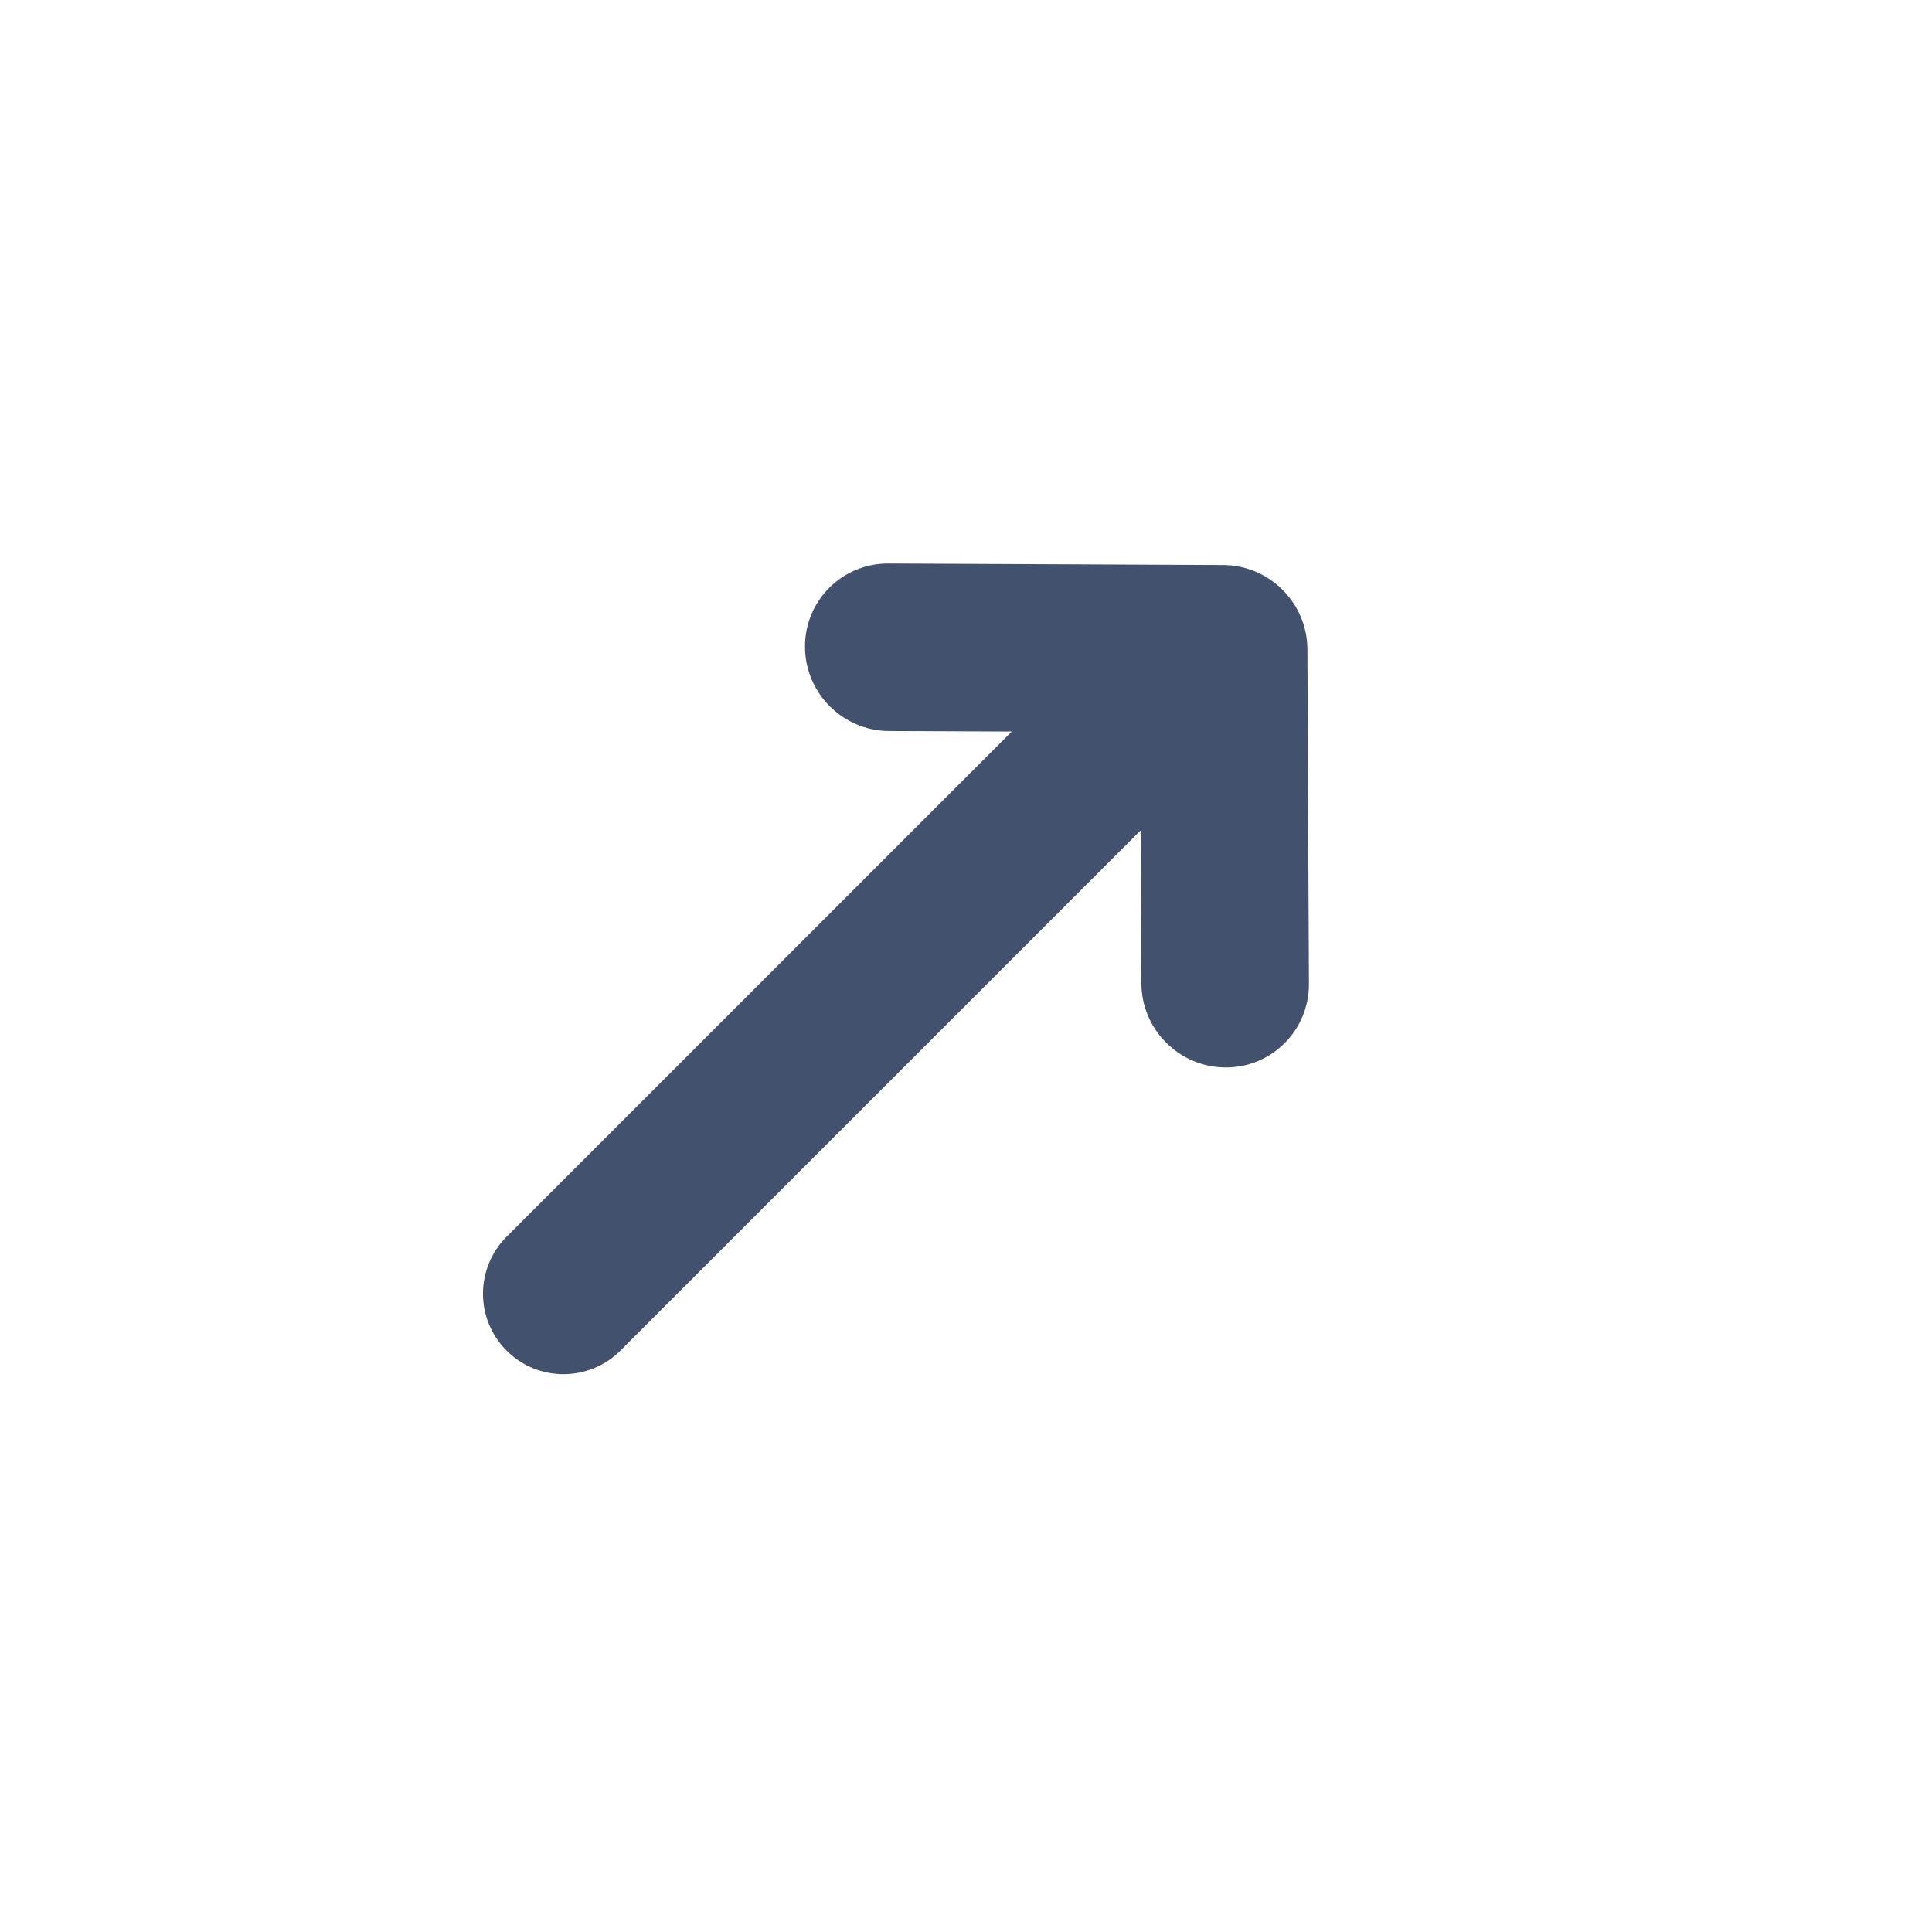
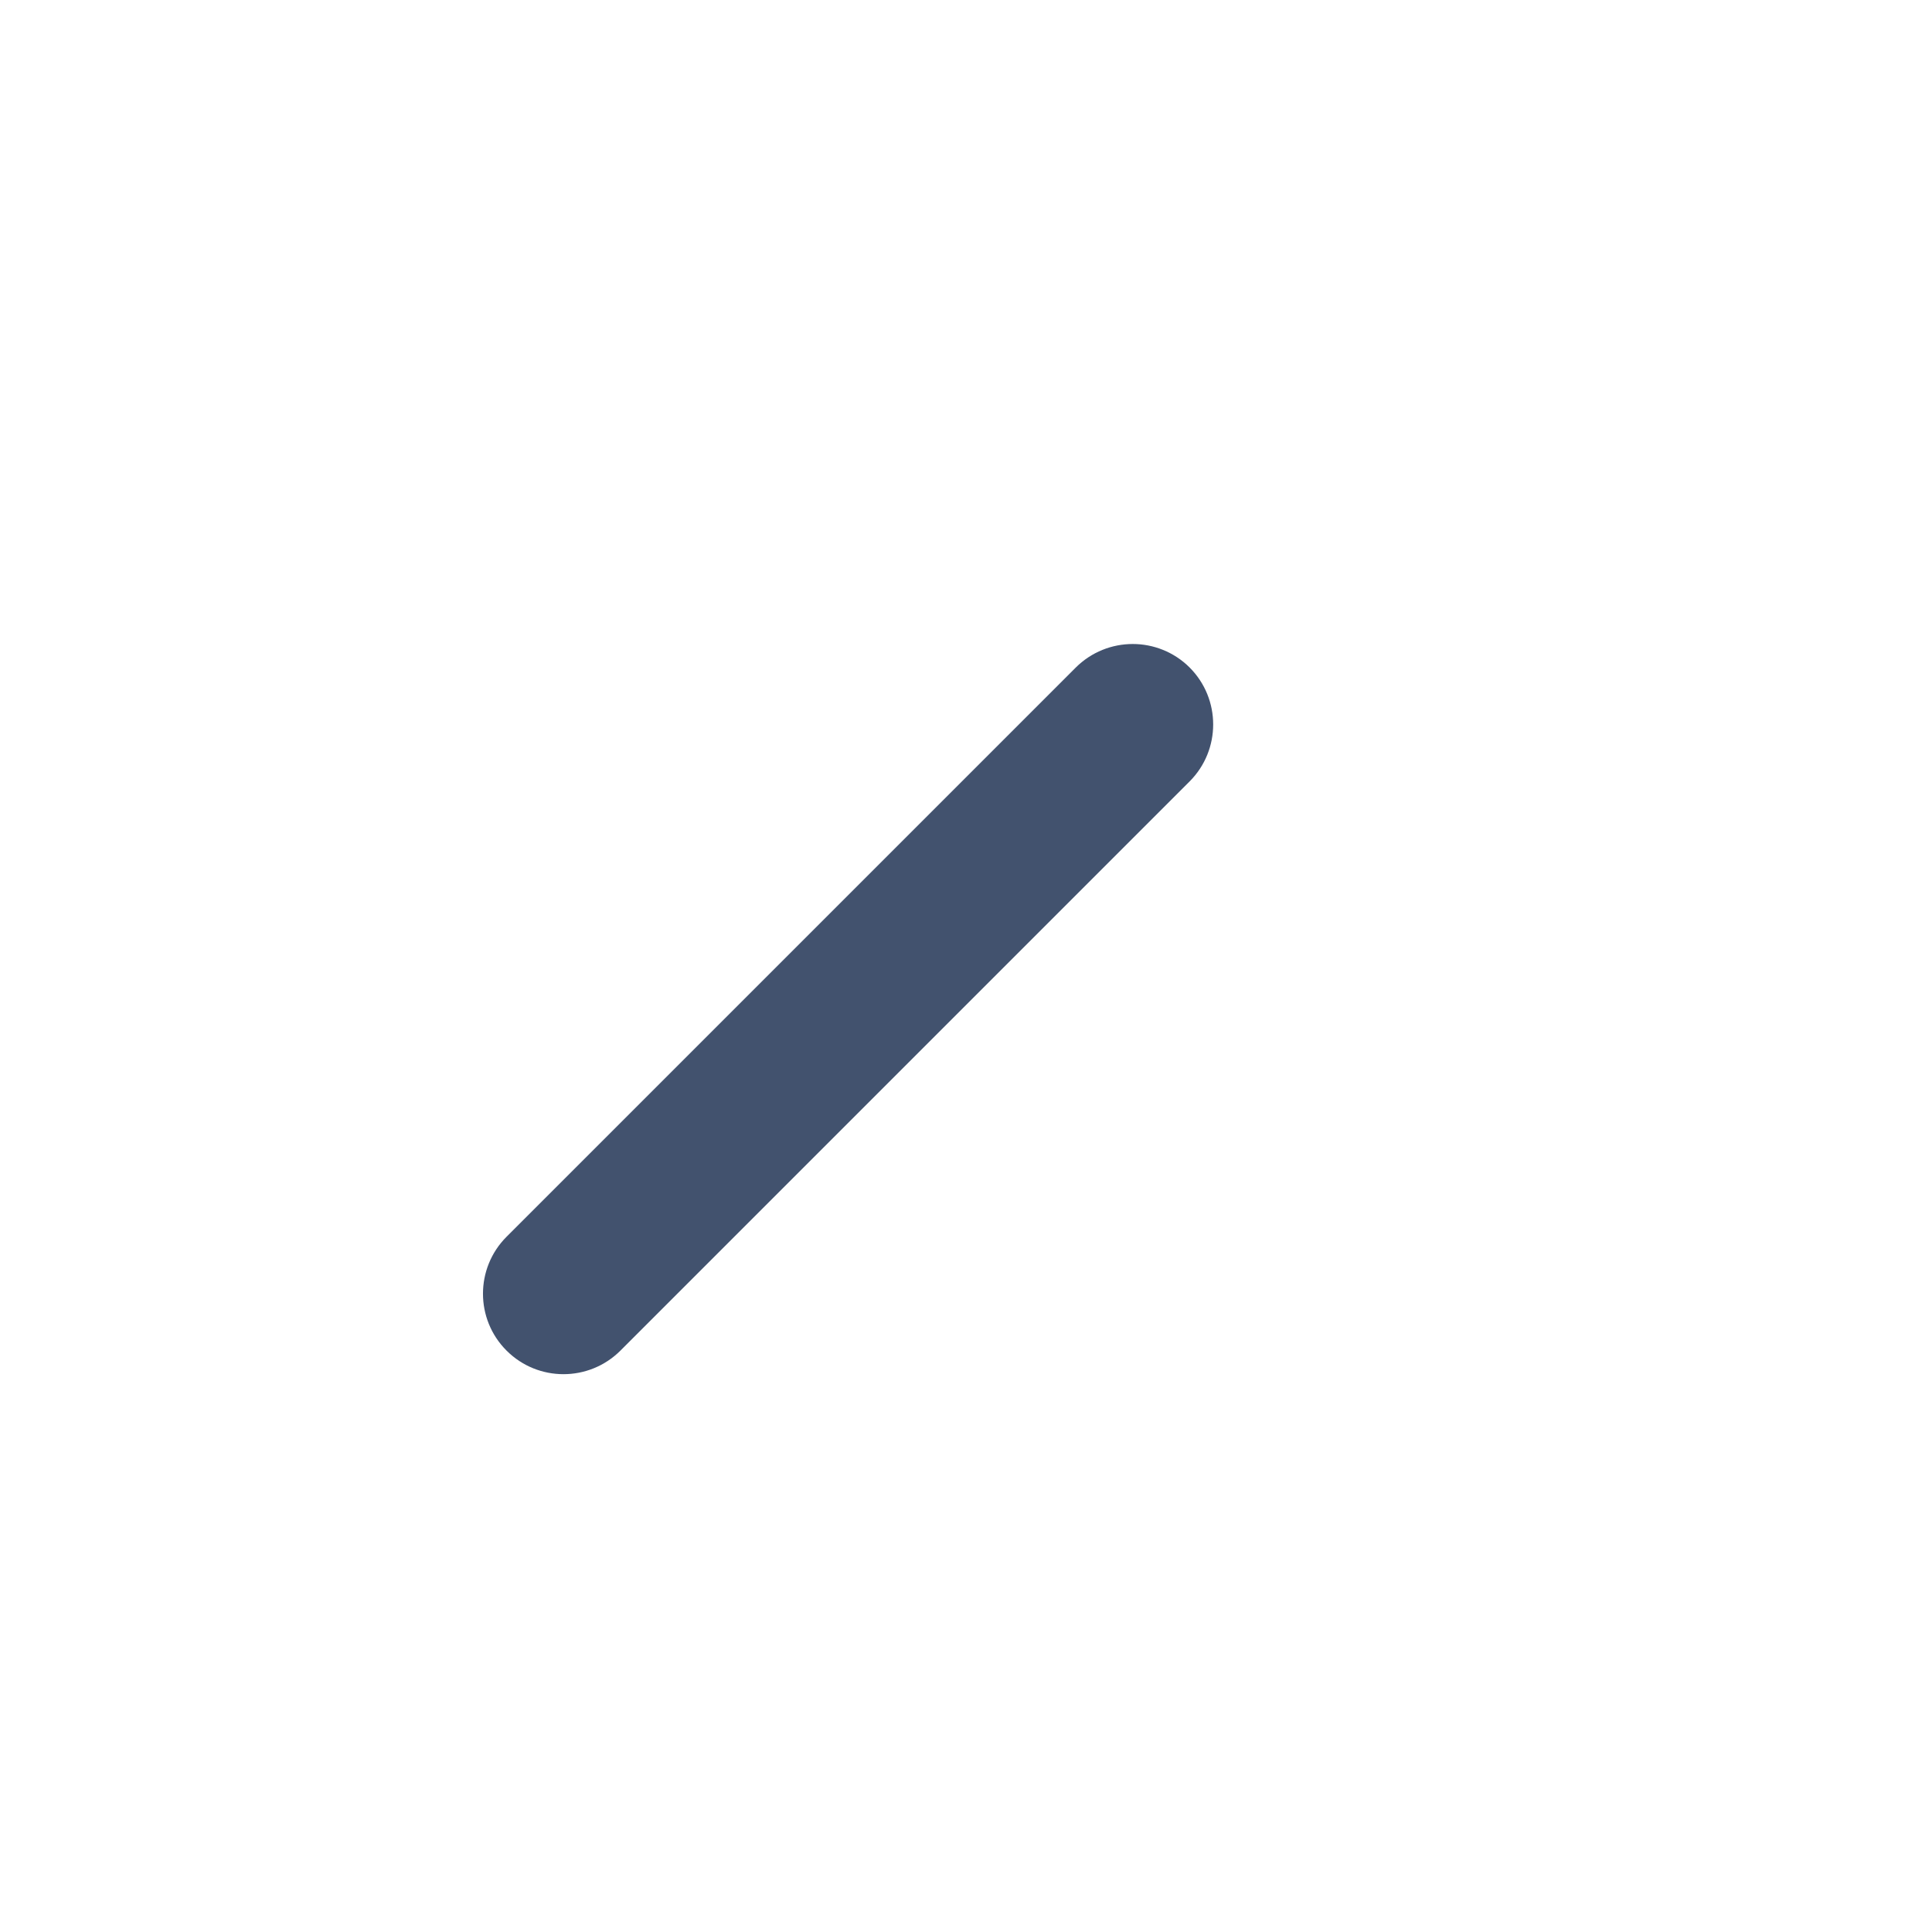
<svg xmlns="http://www.w3.org/2000/svg" width="24px" height="24px" viewBox="0 0 24 24" version="1.1">
  <title>icons/open</title>
  <desc>Created with Sketch.</desc>
  <defs />
  <g id="Global" stroke="none" stroke-width="1" fill="none" fill-rule="evenodd">
    <g id="icons/open" fill="#42526E">
-       <path d="M11.031,7 C10.459,7 9.997,7.463 10,8.036 C10.002,8.611 10.47,9.079 11.044,9.081 L14.165,9.095 L14.179,12.216 C14.181,12.79 14.649,13.258 15.224,13.26 C15.798,13.263 16.261,12.799 16.26,12.225 L16.241,8.064 C16.238,7.49 15.77,7.022 15.196,7.019 L11.035,7 L11.031,7 Z" id="Clip-2-Copy" />
      <path d="M13.364,8.292 L6.293,15.363 C5.902,15.754 5.902,16.388 6.293,16.778 C6.683,17.168 7.316,17.168 7.707,16.778 L14.778,9.707 C15.168,9.316 15.168,8.683 14.778,8.292 C14.584,8.098 14.326,8 14.072,8 C13.815,8 13.559,8.098 13.364,8.292 Z" id="Clip-5-Copy" />
    </g>
  </g>
</svg>